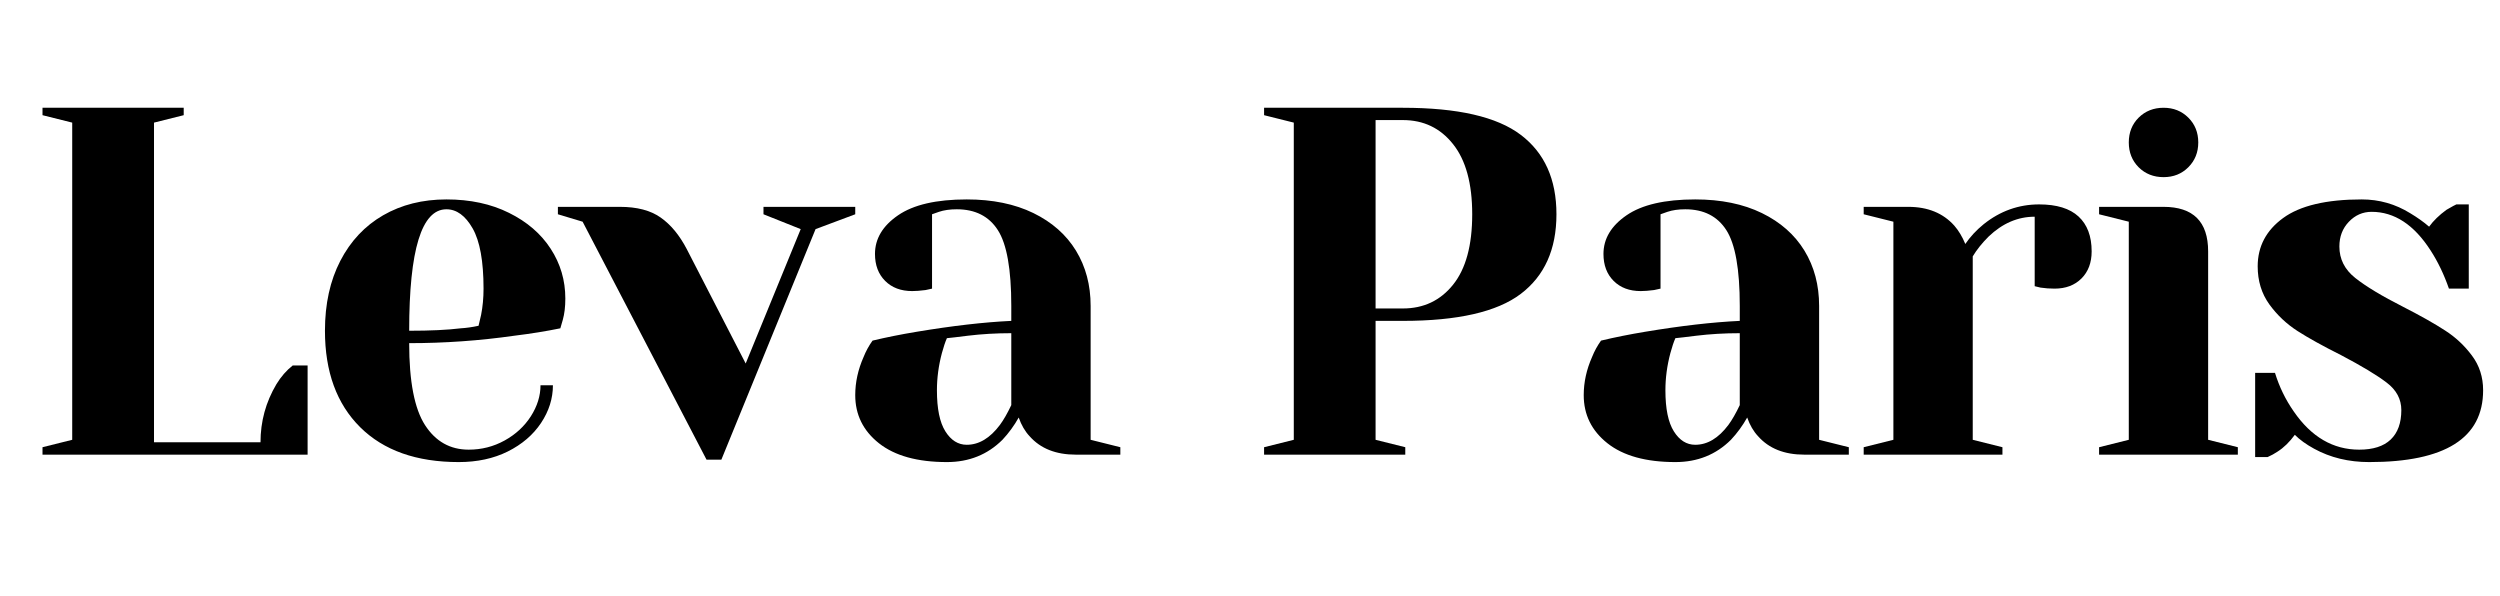
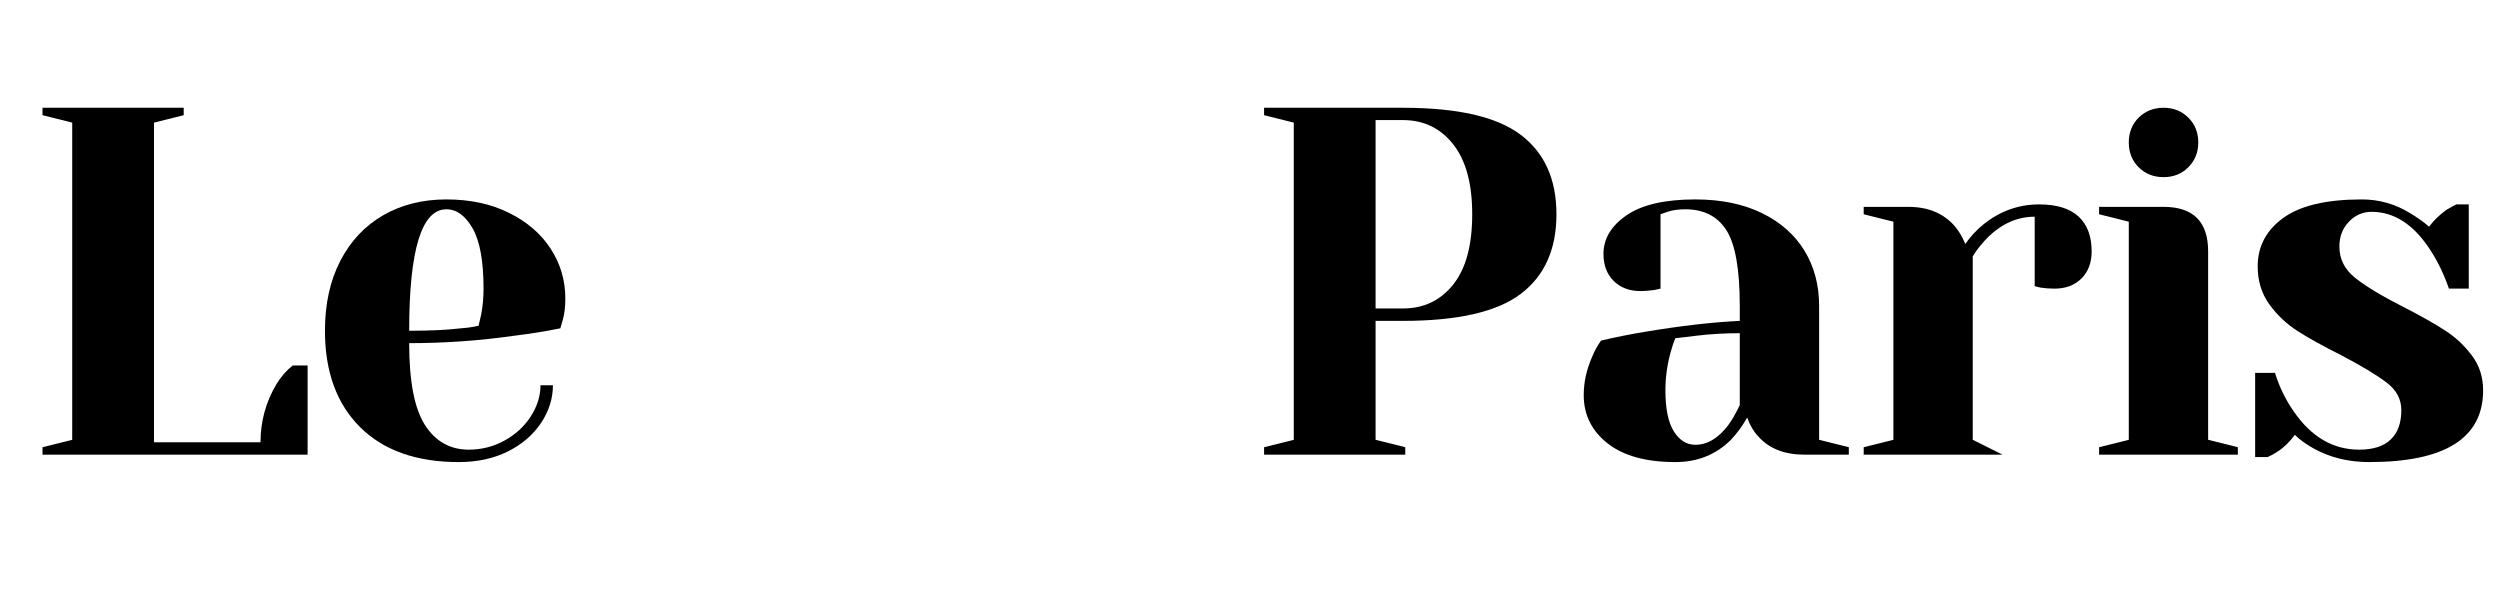
<svg xmlns="http://www.w3.org/2000/svg" version="1.0" preserveAspectRatio="xMidYMid meet" height="122" viewBox="0 0 384 91.5" zoomAndPan="magnify" width="512">
  <defs>
    <g />
  </defs>
  <g fill-opacity="1" fill="#000000">
    <g transform="translate(2.717, 69.834)">
      <g>
        <path d="M 3.812 -1.141 L 8.375 -2.281 L 8.375 -51 L 3.812 -52.141 L 3.812 -53.281 L 25.5 -53.281 L 25.5 -52.141 L 20.938 -51 L 20.938 -1.906 L 37.297 -1.906 C 37.297 -5.102 38.109 -8.07 39.734 -10.812 C 40.441 -11.977 41.281 -12.941 42.25 -13.703 L 44.531 -13.703 L 44.531 0 L 3.812 0 Z M 3.812 -1.141" />
      </g>
    </g>
  </g>
  <g fill-opacity="1" fill="#000000">
    <g transform="translate(46.866, 69.834)">
      <g>
        <path d="M 23.594 1.141 C 17.102 1.141 12.055 -0.645 8.453 -4.219 C 4.848 -7.801 3.047 -12.738 3.047 -19.031 C 3.047 -23.145 3.832 -26.723 5.406 -29.766 C 6.977 -32.805 9.172 -35.141 11.984 -36.766 C 14.805 -38.391 18.047 -39.203 21.703 -39.203 C 25.348 -39.203 28.551 -38.516 31.312 -37.141 C 34.082 -35.773 36.219 -33.938 37.719 -31.625 C 39.219 -29.32 39.969 -26.773 39.969 -23.984 C 39.969 -22.711 39.836 -21.617 39.578 -20.703 L 39.203 -19.406 C 37.023 -18.957 34.664 -18.578 32.125 -18.266 C 26.789 -17.504 21.41 -17.125 15.984 -17.125 C 15.984 -11.238 16.797 -7.039 18.422 -4.531 C 20.047 -2.02 22.281 -0.766 25.125 -0.766 C 27.102 -0.766 28.941 -1.234 30.641 -2.172 C 32.336 -3.109 33.68 -4.348 34.672 -5.891 C 35.66 -7.441 36.156 -9.031 36.156 -10.656 L 38.062 -10.656 C 38.062 -8.625 37.453 -6.691 36.234 -4.859 C 35.016 -3.035 33.312 -1.578 31.125 -0.484 C 28.945 0.598 26.438 1.141 23.594 1.141 Z M 15.984 -19.031 C 19.234 -19.031 21.875 -19.156 23.906 -19.406 C 24.77 -19.457 25.68 -19.586 26.641 -19.797 C 26.691 -20.047 26.82 -20.602 27.031 -21.469 C 27.281 -22.738 27.406 -24.082 27.406 -25.5 C 27.406 -29.707 26.848 -32.789 25.734 -34.75 C 24.617 -36.707 23.273 -37.688 21.703 -37.688 C 17.891 -37.688 15.984 -31.469 15.984 -19.031 Z M 15.984 -19.031" />
      </g>
    </g>
  </g>
  <g fill-opacity="1" fill="#000000">
    <g transform="translate(87.209, 69.834)">
      <g>
-         <path d="M 2.281 -35.781 L -1.516 -36.922 L -1.516 -38.062 L 8 -38.062 C 10.633 -38.062 12.723 -37.516 14.266 -36.422 C 15.816 -35.336 17.148 -33.727 18.266 -31.594 L 27.328 -14 L 35.781 -34.641 L 30.062 -36.922 L 30.062 -38.062 L 44.156 -38.062 L 44.156 -36.922 L 38.062 -34.641 L 23.594 0.766 L 21.312 0.766 Z M 2.281 -35.781" />
-       </g>
+         </g>
    </g>
  </g>
  <g fill-opacity="1" fill="#000000">
    <g transform="translate(127.553, 69.834)">
      <g>
-         <path d="M 17.891 1.141 C 13.367 1.141 9.891 0.176 7.453 -1.75 C 5.023 -3.676 3.812 -6.141 3.812 -9.141 C 3.812 -11.117 4.238 -13.07 5.094 -15 C 5.457 -15.906 5.914 -16.742 6.469 -17.516 C 8.551 -18.016 10.812 -18.469 13.25 -18.875 C 18.727 -19.789 23.57 -20.348 27.781 -20.547 L 27.781 -22.844 C 27.781 -28.469 27.094 -32.348 25.719 -34.484 C 24.352 -36.617 22.25 -37.688 19.406 -37.688 C 18.344 -37.688 17.43 -37.555 16.672 -37.297 L 15.609 -36.922 L 15.609 -25.5 L 14.609 -25.281 C 13.797 -25.176 13.113 -25.125 12.562 -25.125 C 10.832 -25.125 9.445 -25.645 8.406 -26.688 C 7.363 -27.727 6.844 -29.109 6.844 -30.828 C 6.844 -33.16 8.023 -35.141 10.391 -36.766 C 12.754 -38.391 16.27 -39.203 20.938 -39.203 C 24.895 -39.203 28.305 -38.504 31.172 -37.109 C 34.035 -35.711 36.219 -33.785 37.719 -31.328 C 39.219 -28.867 39.969 -26.039 39.969 -22.844 L 39.969 -2.281 L 44.531 -1.141 L 44.531 0 L 37.688 0 C 34.633 0 32.273 -0.938 30.609 -2.812 C 29.891 -3.57 29.328 -4.535 28.922 -5.703 C 28.211 -4.441 27.379 -3.301 26.422 -2.281 C 24.129 0 21.285 1.141 17.891 1.141 Z M 20.938 -1.516 C 22.812 -1.516 24.508 -2.531 26.031 -4.562 C 26.594 -5.32 27.176 -6.336 27.781 -7.609 L 27.781 -18.656 C 25.445 -18.656 23.219 -18.523 21.094 -18.266 C 19.52 -18.066 18.453 -17.941 17.891 -17.891 C 17.641 -17.328 17.383 -16.566 17.125 -15.609 C 16.613 -13.68 16.359 -11.773 16.359 -9.891 C 16.359 -7.055 16.789 -4.953 17.656 -3.578 C 18.52 -2.203 19.613 -1.516 20.938 -1.516 Z M 20.938 -1.516" />
-       </g>
+         </g>
    </g>
  </g>
  <g fill-opacity="1" fill="#000000">
    <g transform="translate(171.321, 69.834)">
      <g />
    </g>
  </g>
  <g fill-opacity="1" fill="#000000">
    <g transform="translate(190.351, 69.834)">
      <g>
        <path d="M 3.812 -1.141 L 8.375 -2.281 L 8.375 -51 L 3.812 -52.141 L 3.812 -53.281 L 25.125 -53.281 C 33.551 -53.281 39.586 -51.895 43.234 -49.125 C 46.891 -46.363 48.719 -42.297 48.719 -36.922 C 48.719 -31.535 46.891 -27.457 43.234 -24.688 C 39.586 -21.926 33.551 -20.547 25.125 -20.547 L 20.938 -20.547 L 20.938 -2.281 L 25.5 -1.141 L 25.5 0 L 3.812 0 Z M 25.125 -22.453 C 28.32 -22.453 30.895 -23.672 32.844 -26.109 C 34.801 -28.547 35.781 -32.148 35.781 -36.922 C 35.781 -41.641 34.801 -45.227 32.844 -47.688 C 30.895 -50.156 28.32 -51.391 25.125 -51.391 L 20.938 -51.391 L 20.938 -22.453 Z M 25.125 -22.453" />
      </g>
    </g>
  </g>
  <g fill-opacity="1" fill="#000000">
    <g transform="translate(239.448, 69.834)">
      <g>
        <path d="M 17.891 1.141 C 13.367 1.141 9.891 0.176 7.453 -1.75 C 5.023 -3.676 3.812 -6.141 3.812 -9.141 C 3.812 -11.117 4.238 -13.07 5.094 -15 C 5.457 -15.906 5.914 -16.742 6.469 -17.516 C 8.551 -18.016 10.812 -18.469 13.25 -18.875 C 18.727 -19.789 23.57 -20.348 27.781 -20.547 L 27.781 -22.844 C 27.781 -28.469 27.094 -32.348 25.719 -34.484 C 24.352 -36.617 22.25 -37.688 19.406 -37.688 C 18.344 -37.688 17.43 -37.555 16.672 -37.297 L 15.609 -36.922 L 15.609 -25.5 L 14.609 -25.281 C 13.797 -25.176 13.113 -25.125 12.562 -25.125 C 10.832 -25.125 9.445 -25.645 8.406 -26.688 C 7.363 -27.727 6.844 -29.109 6.844 -30.828 C 6.844 -33.16 8.023 -35.141 10.391 -36.766 C 12.754 -38.391 16.27 -39.203 20.938 -39.203 C 24.895 -39.203 28.305 -38.504 31.172 -37.109 C 34.035 -35.711 36.219 -33.785 37.719 -31.328 C 39.219 -28.867 39.969 -26.039 39.969 -22.844 L 39.969 -2.281 L 44.531 -1.141 L 44.531 0 L 37.688 0 C 34.633 0 32.273 -0.938 30.609 -2.812 C 29.891 -3.57 29.328 -4.535 28.922 -5.703 C 28.211 -4.441 27.379 -3.301 26.422 -2.281 C 24.129 0 21.285 1.141 17.891 1.141 Z M 20.938 -1.516 C 22.812 -1.516 24.508 -2.531 26.031 -4.562 C 26.594 -5.32 27.176 -6.336 27.781 -7.609 L 27.781 -18.656 C 25.445 -18.656 23.219 -18.523 21.094 -18.266 C 19.52 -18.066 18.453 -17.941 17.891 -17.891 C 17.641 -17.328 17.383 -16.566 17.125 -15.609 C 16.613 -13.68 16.359 -11.773 16.359 -9.891 C 16.359 -7.055 16.789 -4.953 17.656 -3.578 C 18.52 -2.203 19.613 -1.516 20.938 -1.516 Z M 20.938 -1.516" />
      </g>
    </g>
  </g>
  <g fill-opacity="1" fill="#000000">
    <g transform="translate(283.216, 69.834)">
      <g>
-         <path d="M 3.047 -1.141 L 7.609 -2.281 L 7.609 -35.781 L 3.047 -36.922 L 3.047 -38.062 L 9.891 -38.062 C 12.891 -38.062 15.25 -37.098 16.969 -35.172 C 17.633 -34.41 18.195 -33.473 18.656 -32.359 C 19.414 -33.473 20.352 -34.484 21.469 -35.391 C 24.008 -37.422 26.852 -38.438 30 -38.438 C 32.688 -38.438 34.703 -37.816 36.047 -36.578 C 37.391 -35.336 38.062 -33.551 38.062 -31.219 C 38.062 -29.488 37.539 -28.102 36.5 -27.062 C 35.457 -26.02 34.078 -25.5 32.359 -25.5 C 31.641 -25.5 30.926 -25.551 30.219 -25.656 L 29.312 -25.875 L 29.312 -36.547 C 26.719 -36.547 24.359 -35.531 22.234 -33.5 C 21.211 -32.477 20.398 -31.461 19.797 -30.453 L 19.797 -2.281 L 24.359 -1.141 L 24.359 0 L 3.047 0 Z M 3.047 -1.141" />
+         <path d="M 3.047 -1.141 L 7.609 -2.281 L 7.609 -35.781 L 3.047 -36.922 L 3.047 -38.062 L 9.891 -38.062 C 12.891 -38.062 15.25 -37.098 16.969 -35.172 C 17.633 -34.41 18.195 -33.473 18.656 -32.359 C 19.414 -33.473 20.352 -34.484 21.469 -35.391 C 24.008 -37.422 26.852 -38.438 30 -38.438 C 32.688 -38.438 34.703 -37.816 36.047 -36.578 C 37.391 -35.336 38.062 -33.551 38.062 -31.219 C 38.062 -29.488 37.539 -28.102 36.5 -27.062 C 35.457 -26.02 34.078 -25.5 32.359 -25.5 C 31.641 -25.5 30.926 -25.551 30.219 -25.656 L 29.312 -25.875 L 29.312 -36.547 C 26.719 -36.547 24.359 -35.531 22.234 -33.5 C 21.211 -32.477 20.398 -31.461 19.797 -30.453 L 19.797 -2.281 L 24.359 0 L 3.047 0 Z M 3.047 -1.141" />
      </g>
    </g>
  </g>
  <g fill-opacity="1" fill="#000000">
    <g transform="translate(319.373, 69.834)">
      <g>
        <path d="M 3.047 -1.141 L 7.609 -2.281 L 7.609 -35.781 L 3.047 -36.922 L 3.047 -38.062 L 12.938 -38.062 C 17.508 -38.062 19.797 -35.781 19.797 -31.219 L 19.797 -2.281 L 24.359 -1.141 L 24.359 0 L 3.047 0 Z M 12.953 -42.625 C 11.422 -42.625 10.145 -43.129 9.125 -44.141 C 8.113 -45.16 7.609 -46.43 7.609 -47.953 C 7.609 -49.484 8.113 -50.754 9.125 -51.766 C 10.145 -52.773 11.422 -53.281 12.953 -53.281 C 14.473 -53.281 15.738 -52.773 16.75 -51.766 C 17.77 -50.754 18.281 -49.484 18.281 -47.953 C 18.281 -46.43 17.77 -45.16 16.75 -44.141 C 15.738 -43.129 14.473 -42.625 12.953 -42.625 Z M 12.953 -42.625" />
      </g>
    </g>
  </g>
  <g fill-opacity="1" fill="#000000">
    <g transform="translate(342.969, 69.834)">
      <g>
        <path d="M 20.938 1.141 C 17.789 1.141 14.973 0.457 12.484 -0.906 C 11.266 -1.57 10.273 -2.285 9.516 -3.047 C 8.703 -1.93 7.812 -1.066 6.844 -0.453 C 6.395 -0.148 5.891 0.125 5.328 0.375 L 3.422 0.375 L 3.422 -12.562 L 6.469 -12.562 C 7.125 -10.426 8.086 -8.445 9.359 -6.625 C 12.047 -2.719 15.395 -0.766 19.406 -0.766 C 21.539 -0.766 23.148 -1.281 24.234 -2.312 C 25.328 -3.352 25.875 -4.863 25.875 -6.844 C 25.875 -8.52 25.125 -9.926 23.625 -11.062 C 22.133 -12.207 19.789 -13.617 16.594 -15.297 C 13.852 -16.672 11.633 -17.898 9.938 -18.984 C 8.238 -20.078 6.789 -21.445 5.594 -23.094 C 4.406 -24.75 3.812 -26.691 3.812 -28.922 C 3.812 -31.973 5.113 -34.445 7.719 -36.344 C 10.332 -38.25 14.359 -39.203 19.797 -39.203 C 22.484 -39.203 24.969 -38.492 27.25 -37.078 C 28.363 -36.41 29.328 -35.723 30.141 -35.016 C 30.805 -35.93 31.695 -36.797 32.812 -37.609 C 33.676 -38.109 34.18 -38.383 34.328 -38.438 L 36.234 -38.438 L 36.234 -25.5 L 33.188 -25.5 C 32.426 -27.688 31.488 -29.641 30.375 -31.359 C 27.832 -35.316 24.812 -37.297 21.312 -37.297 C 19.945 -37.297 18.781 -36.785 17.812 -35.766 C 16.844 -34.754 16.359 -33.488 16.359 -31.969 C 16.359 -30.039 17.172 -28.43 18.797 -27.141 C 20.422 -25.848 22.883 -24.363 26.188 -22.688 C 28.875 -21.312 31.016 -20.102 32.609 -19.062 C 34.211 -18.031 35.582 -16.75 36.719 -15.219 C 37.863 -13.695 38.438 -11.922 38.438 -9.891 C 38.438 -2.535 32.602 1.141 20.938 1.141 Z M 20.938 1.141" />
      </g>
    </g>
  </g>
</svg>